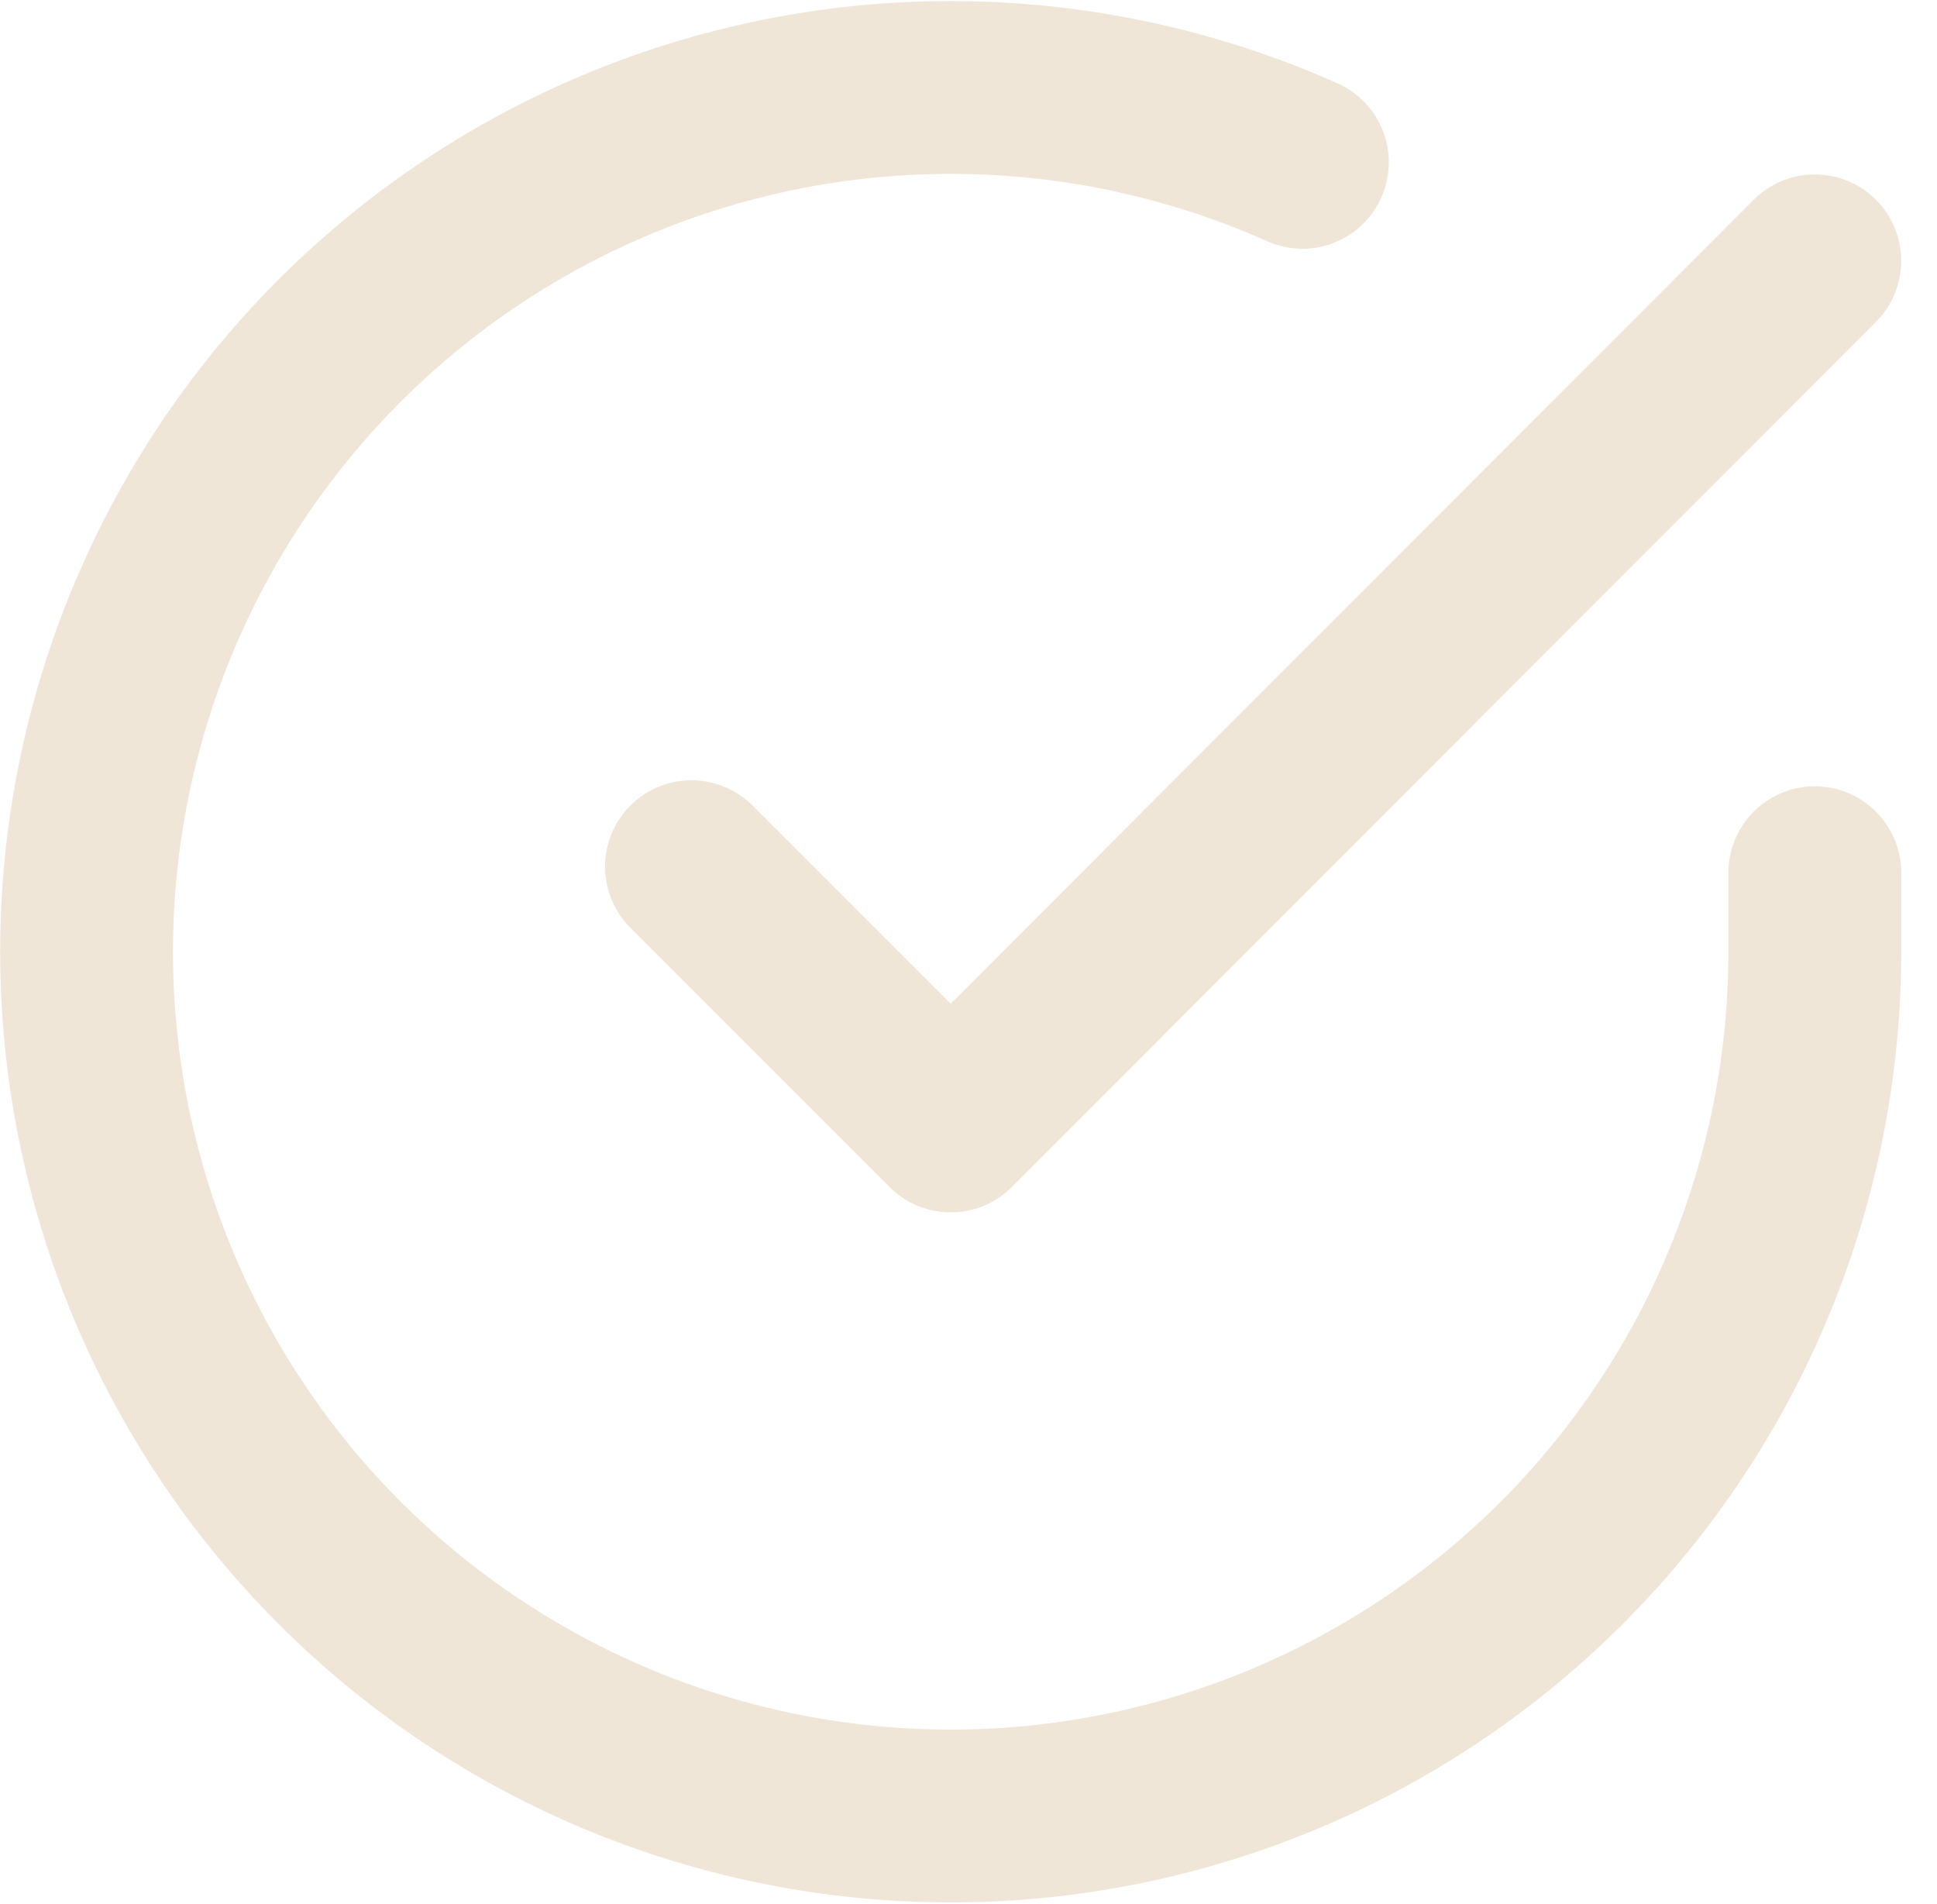
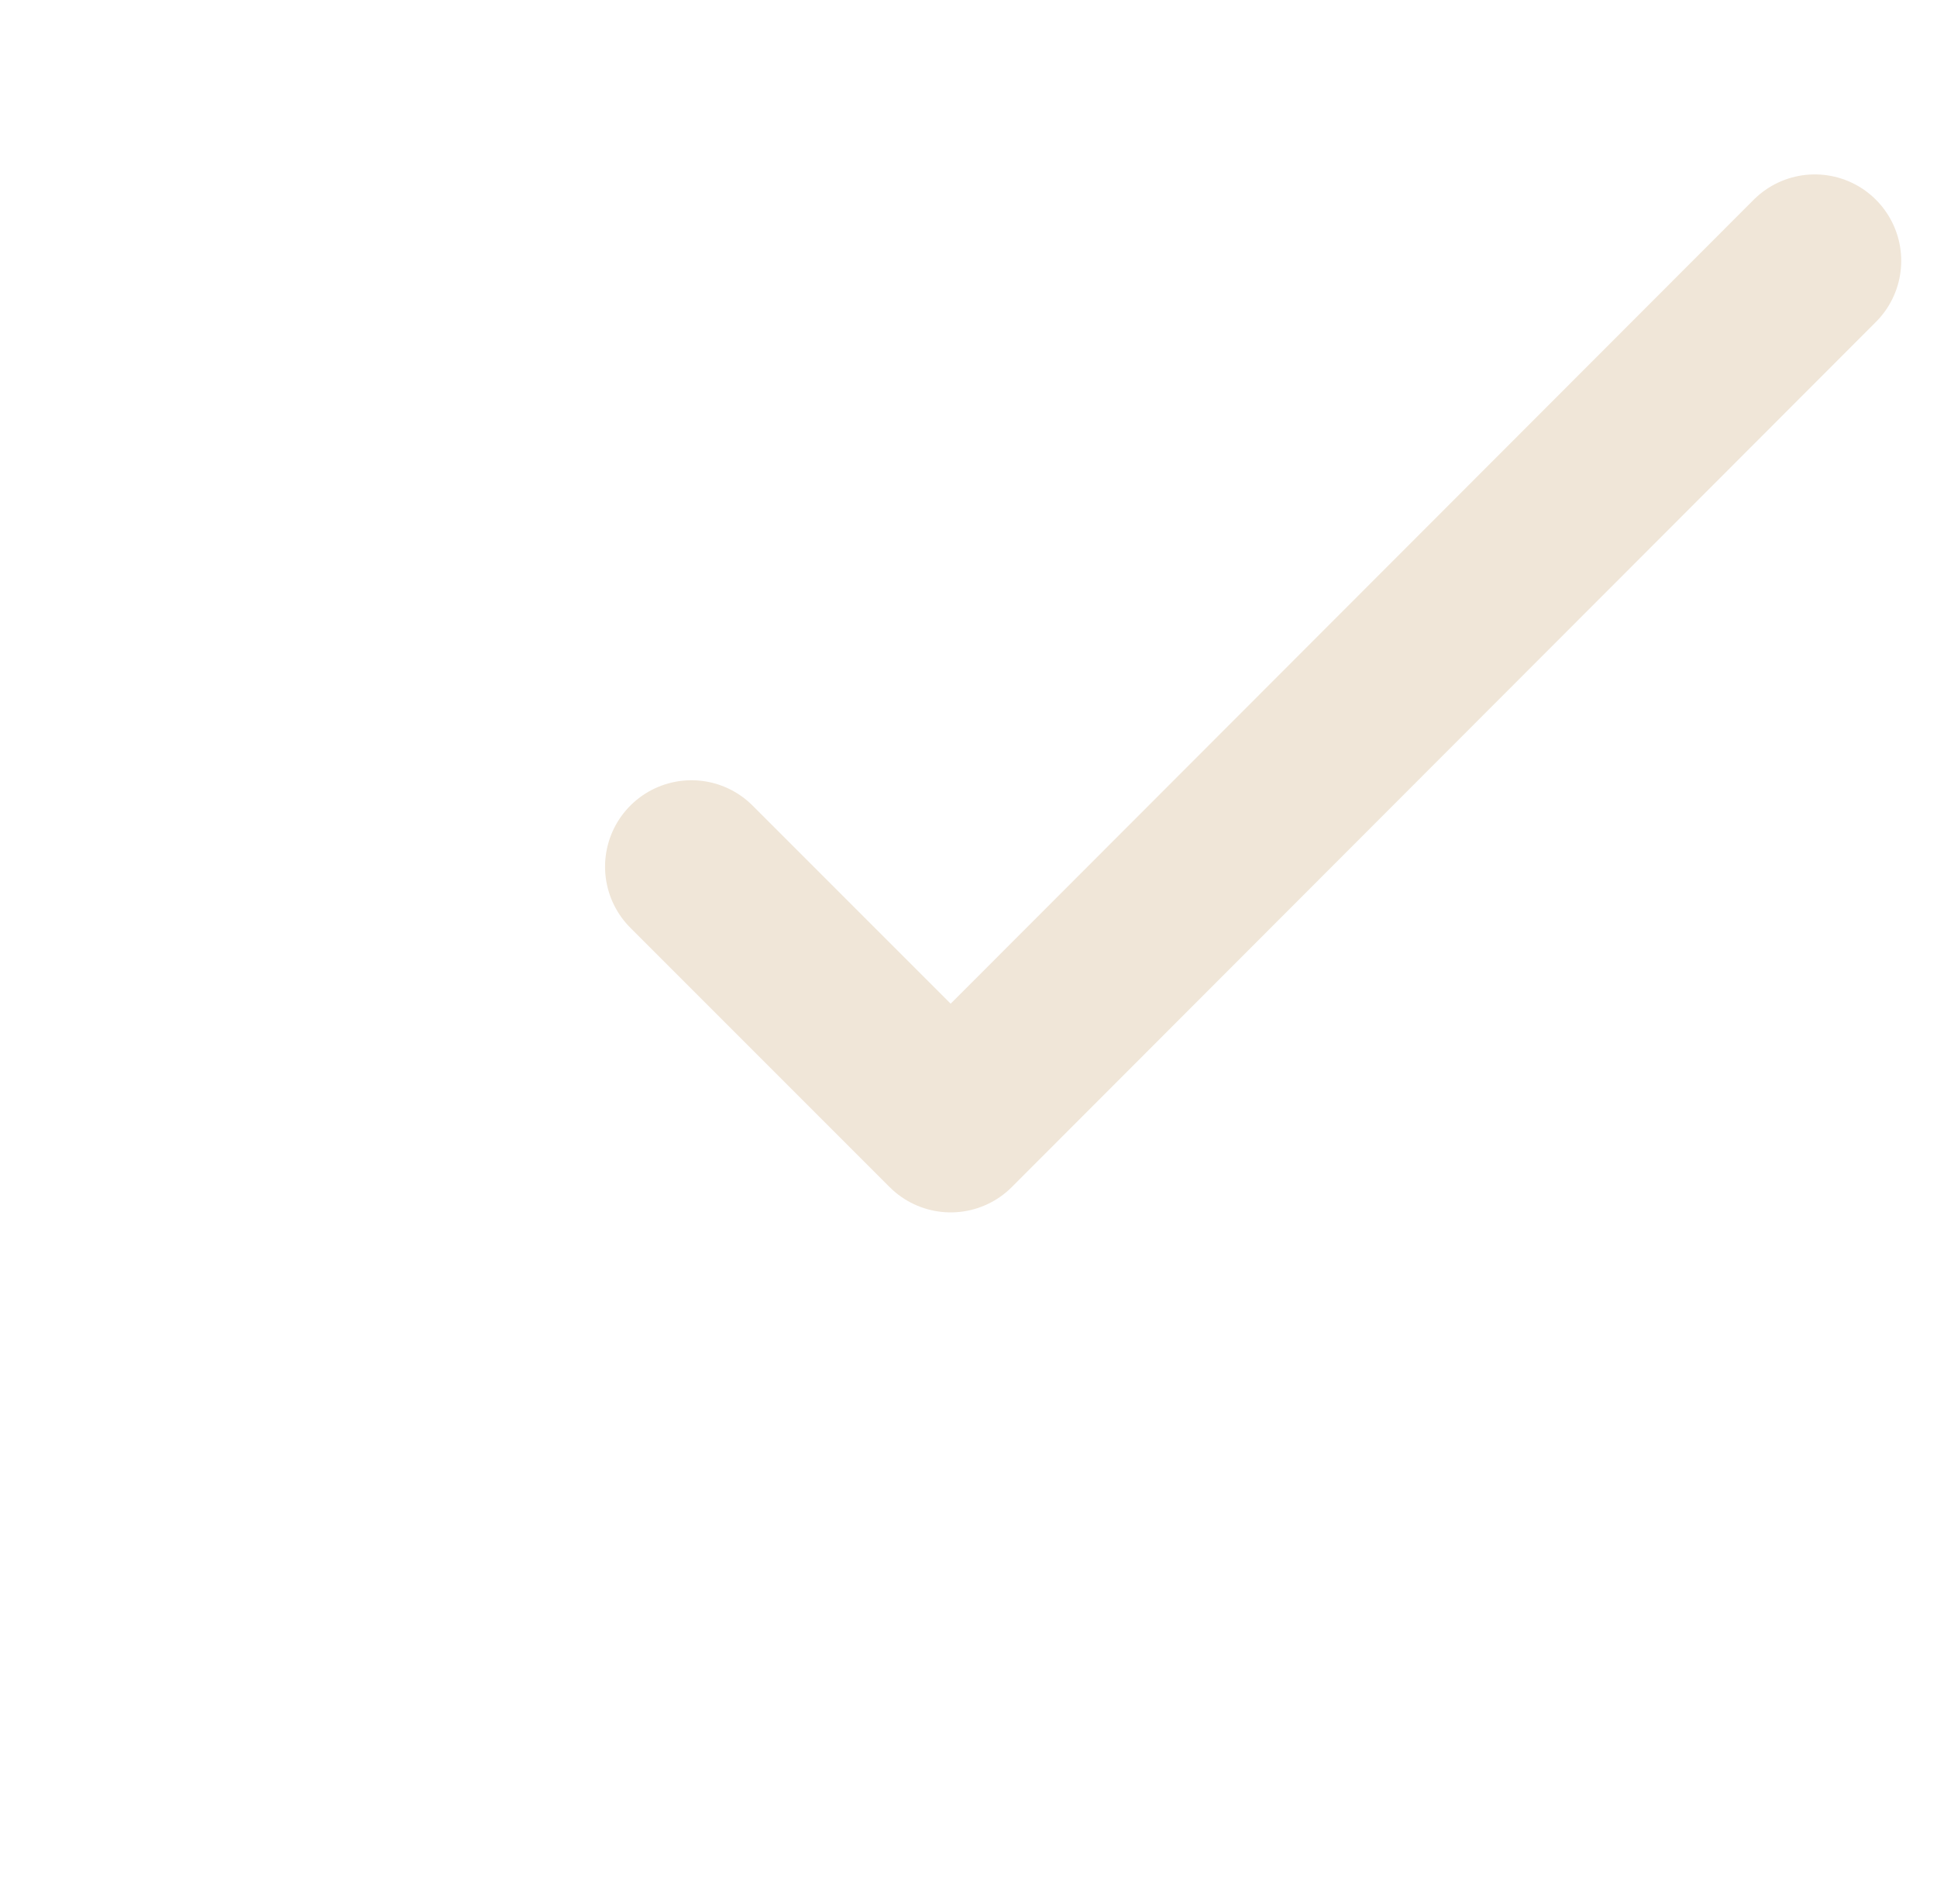
<svg xmlns="http://www.w3.org/2000/svg" width="33.624" height="33.041" viewBox="0 0 33.624 33.041">
  <g id="Icon_feather-check-circle" data-name="Icon feather-check-circle" transform="translate(-1.497 -1.473)">
-     <path id="Path_136198" data-name="Path 136198" d="M33,16.62V18A15,15,0,1,1,24.105,4.29" fill="none" stroke="#f0e6d8" stroke-linecap="round" stroke-linejoin="round" stroke-width="3" />
    <path id="Path_136199" data-name="Path 136199" d="M33,6,18,21.015l-4.5-4.5" fill="none" stroke="#f0e6d8" stroke-linecap="round" stroke-linejoin="round" stroke-width="3" />
  </g>
</svg>